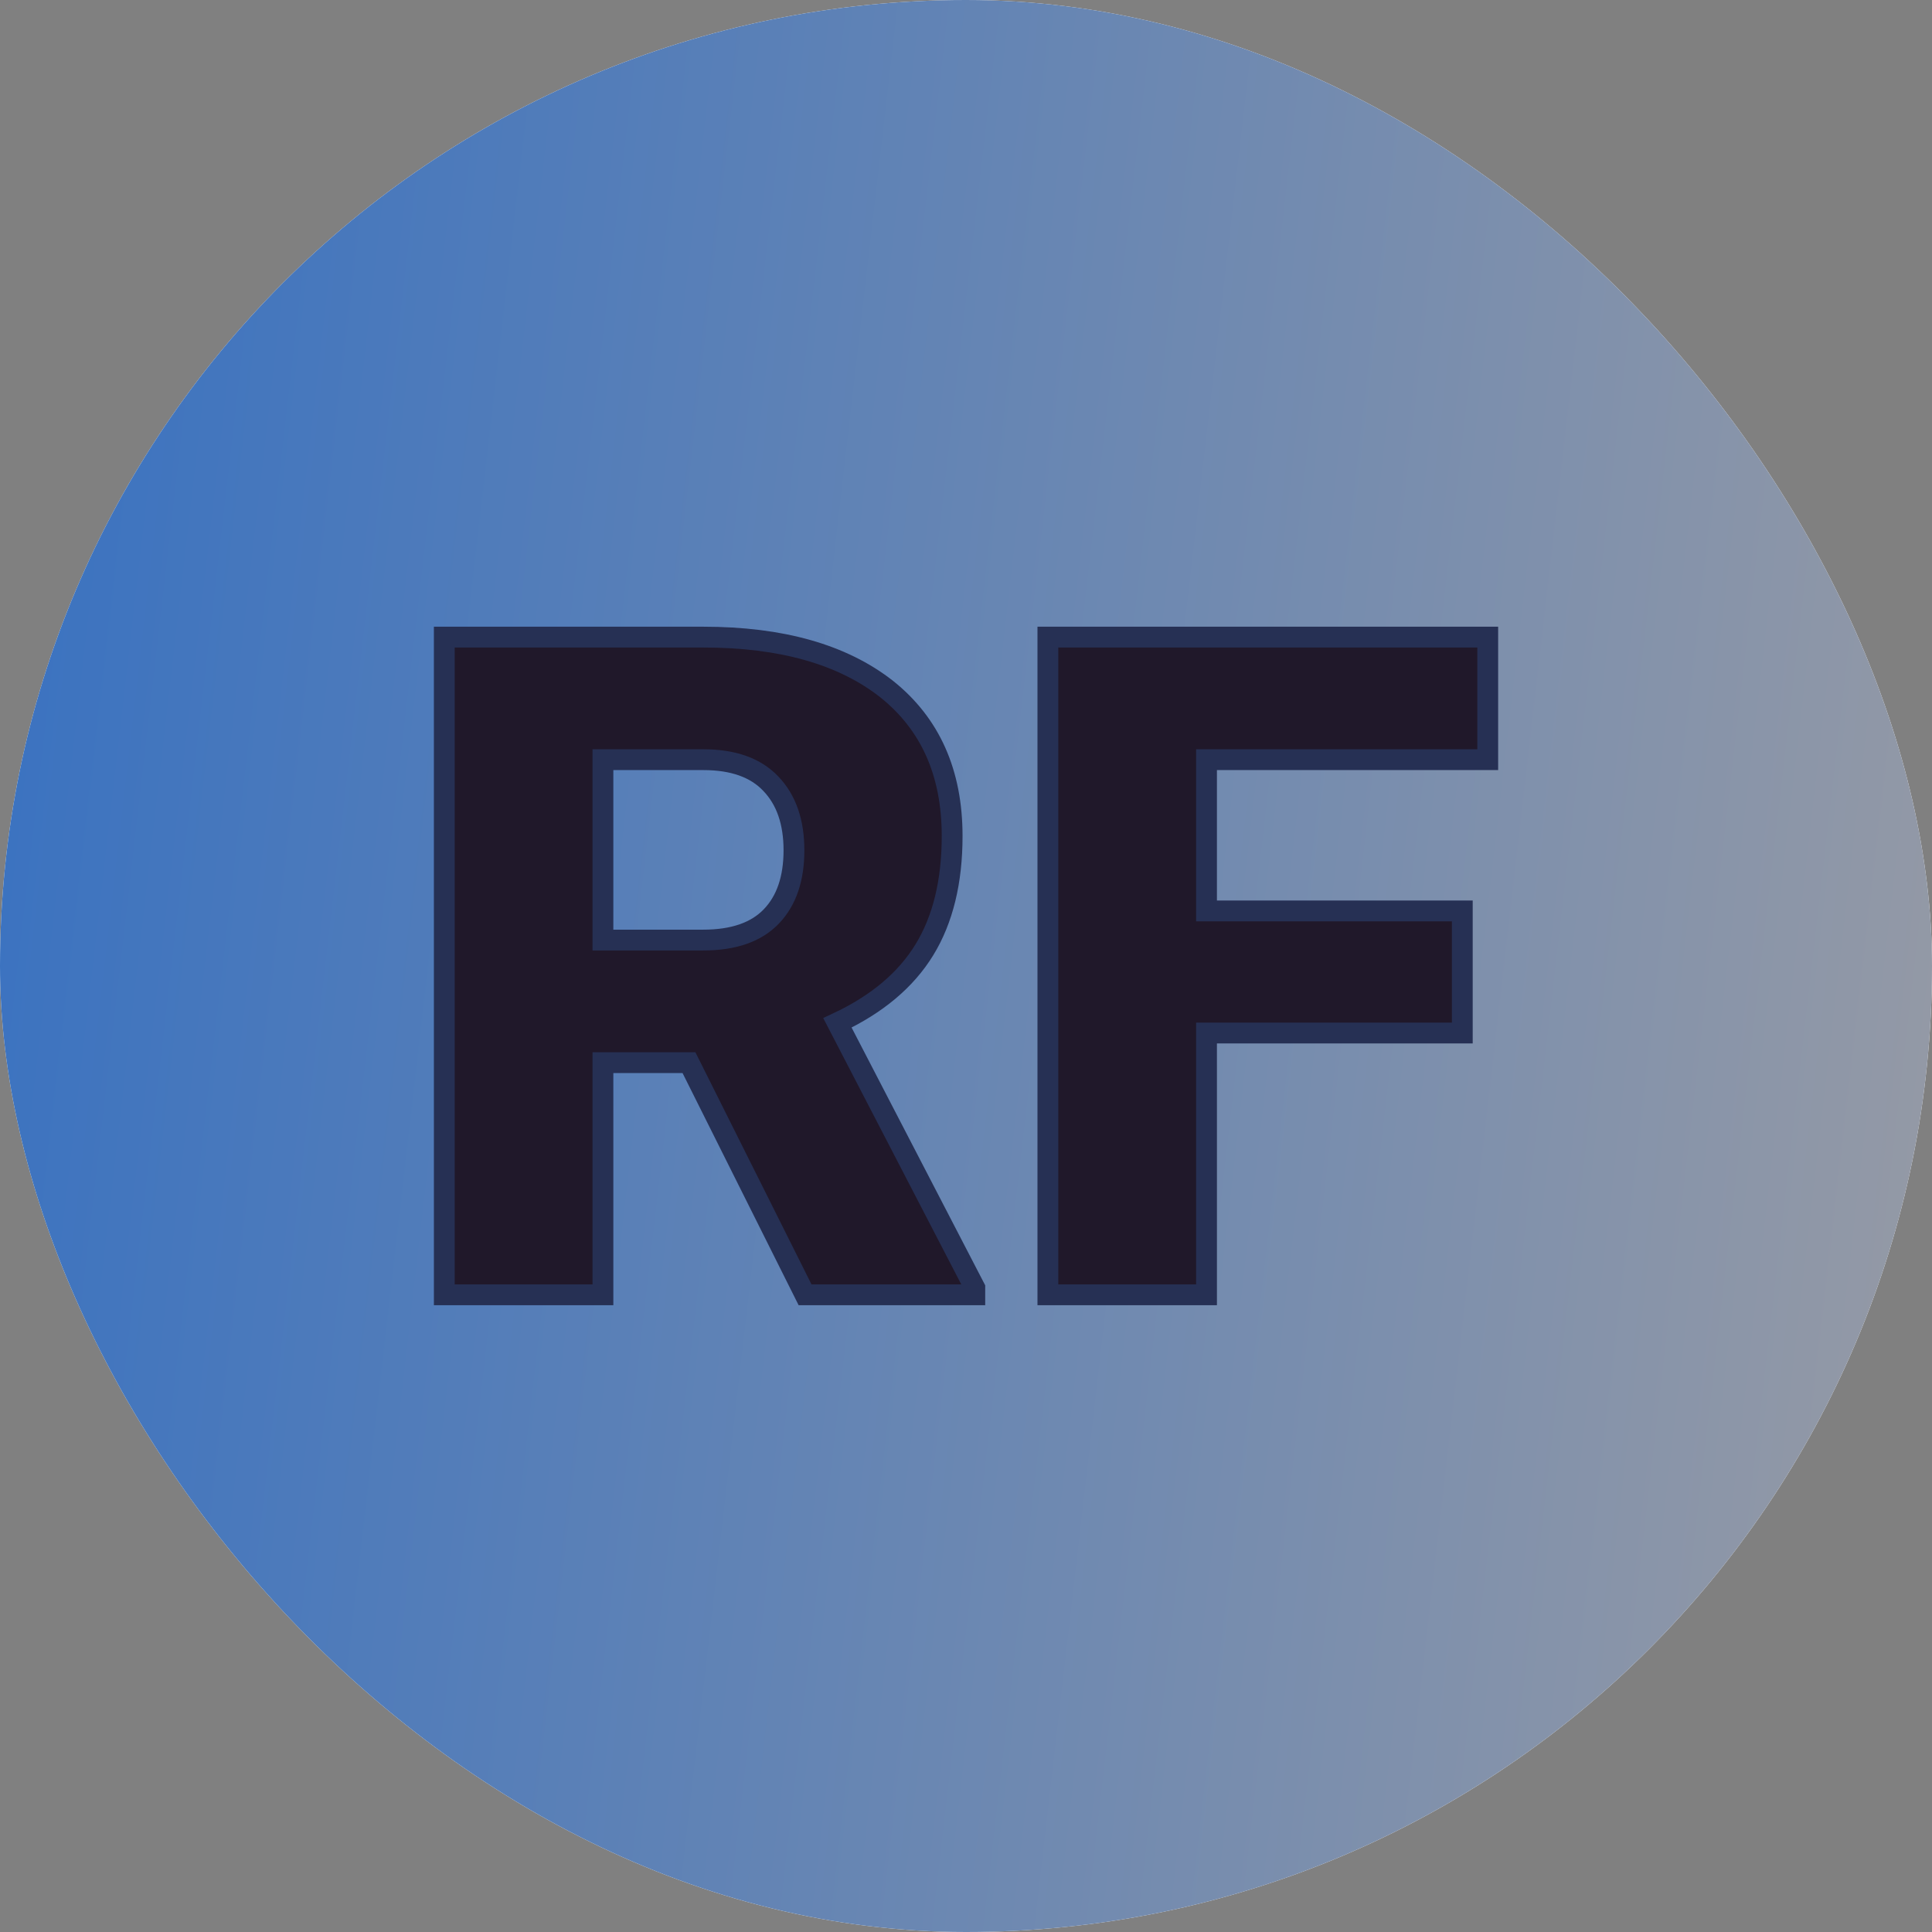
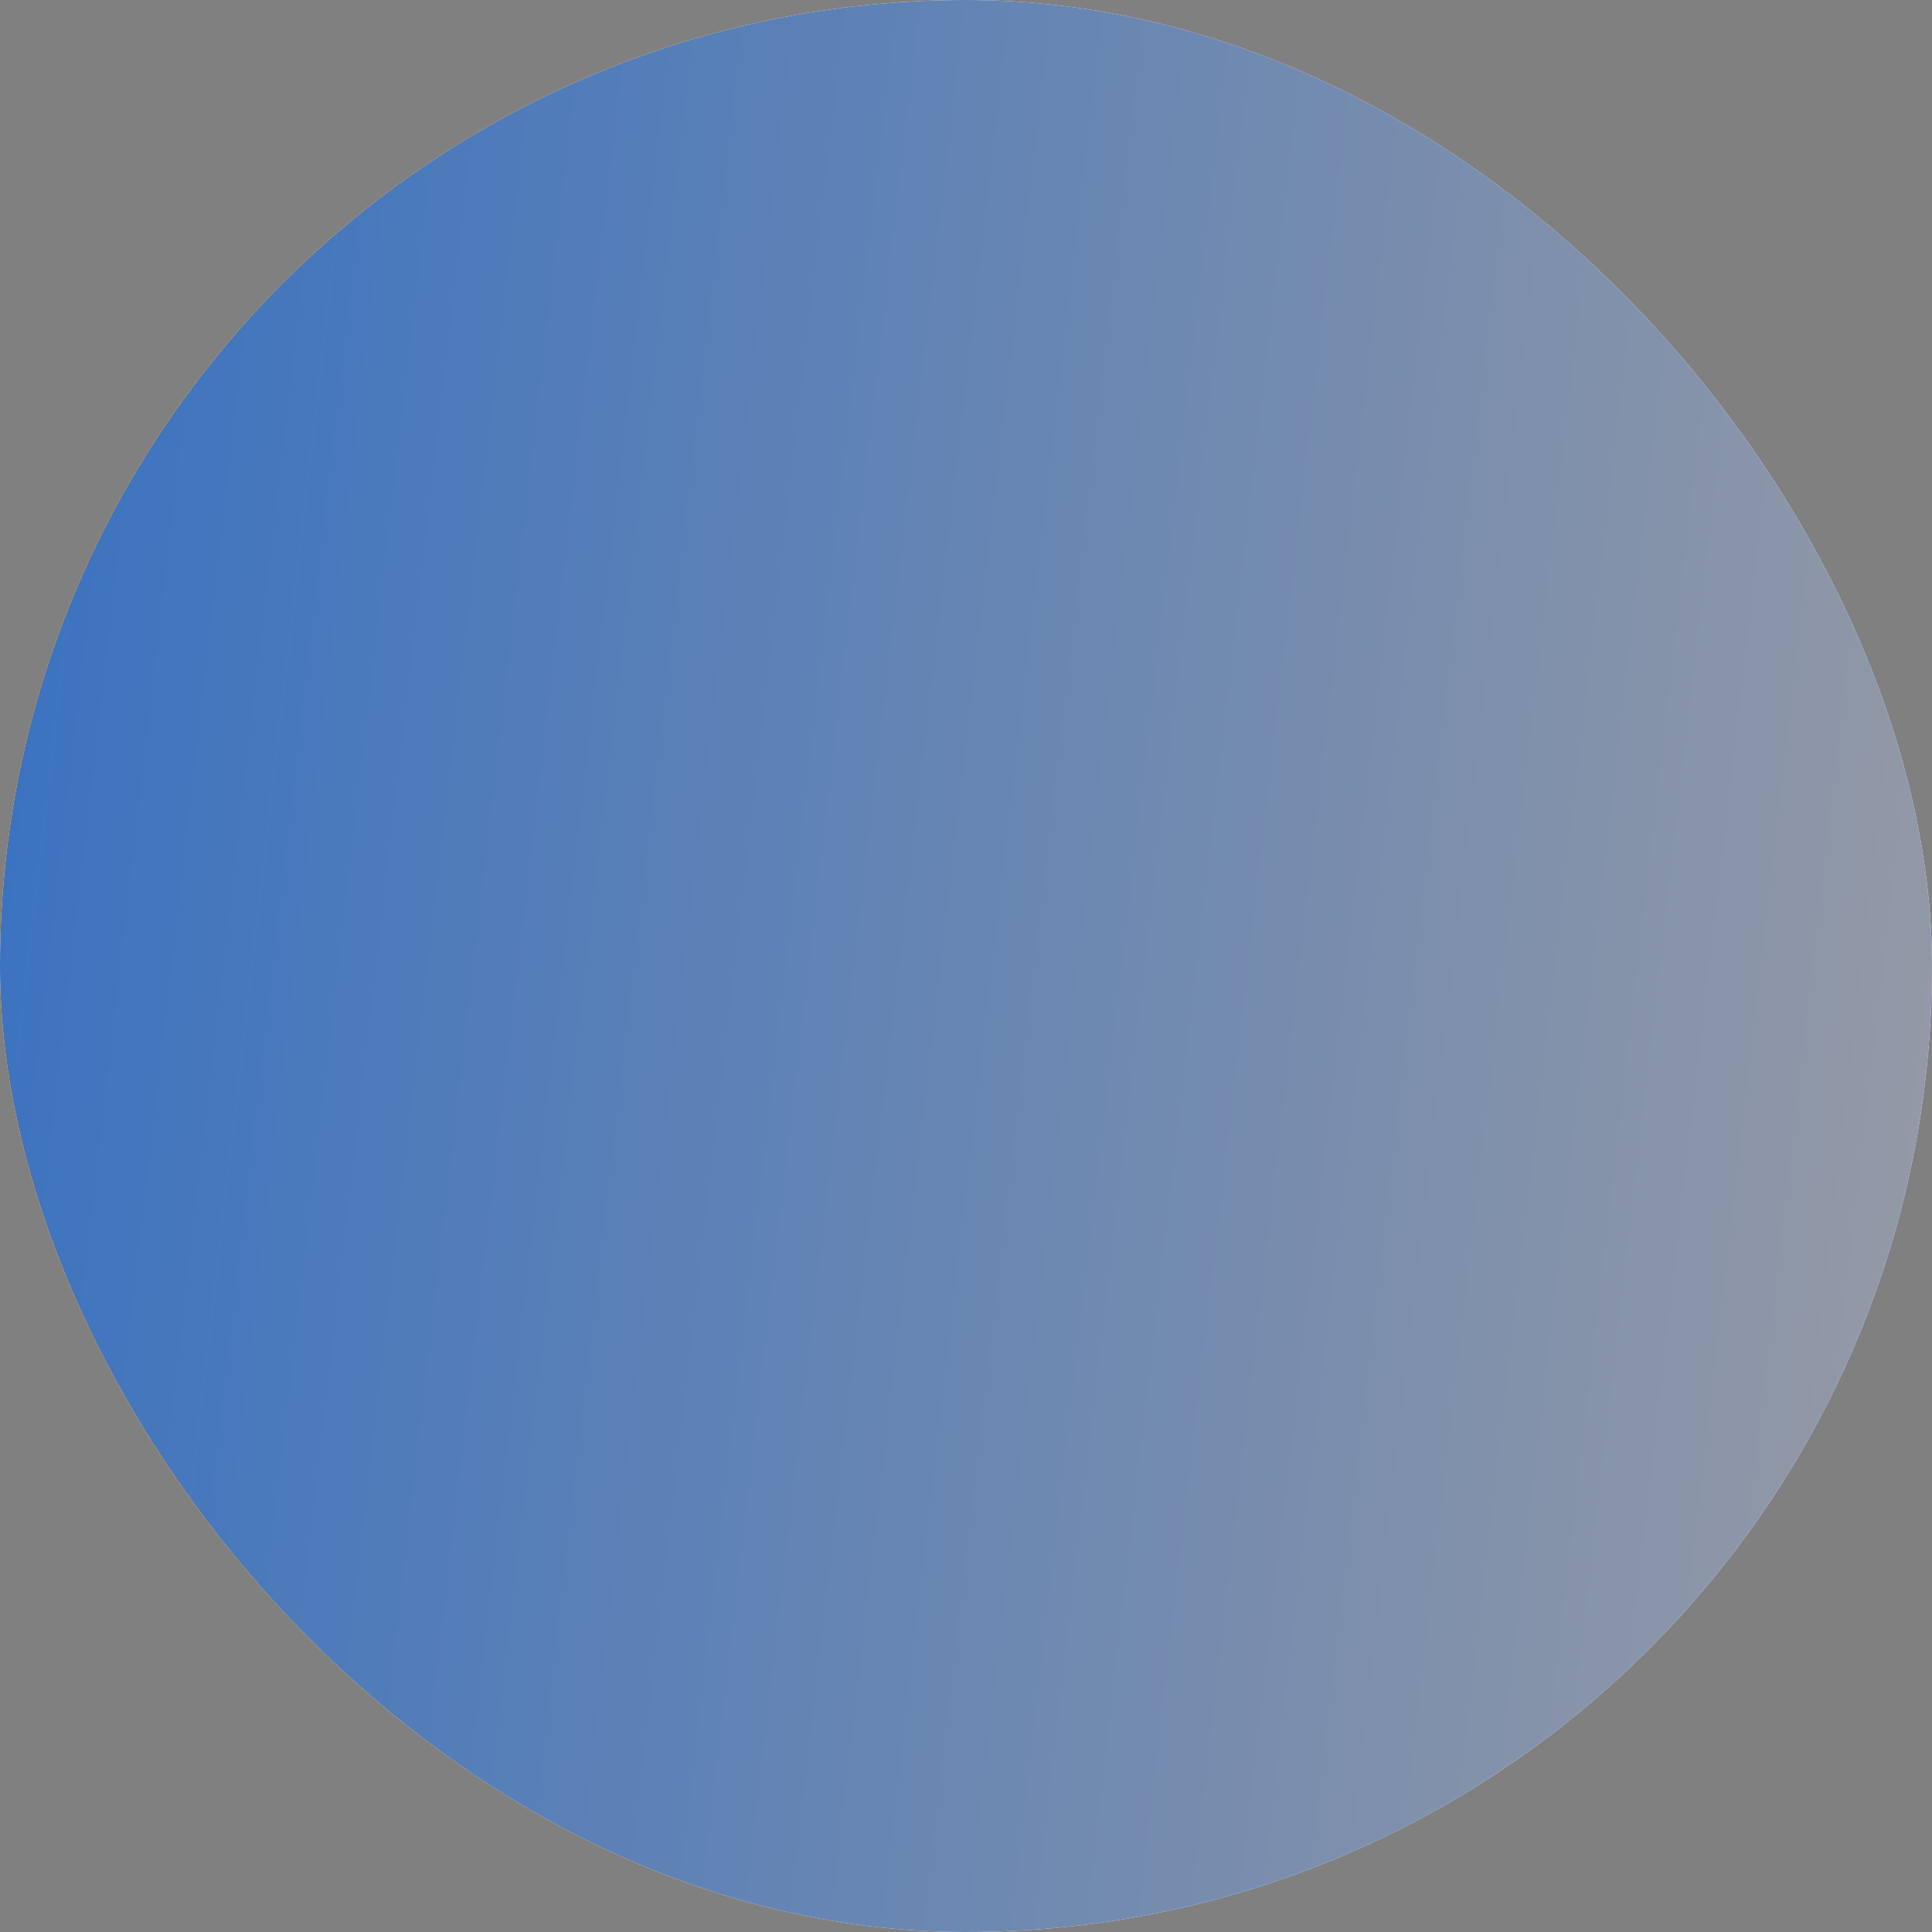
<svg xmlns="http://www.w3.org/2000/svg" version="1.1" width="1000" height="1000">
  <rect width="100%" height="100%" fill="#808080" stroke="none" />
  <g clip-path="url(#SvgjsClipPath1319)">
    <rect width="1000" height="1000" fill="#ffffff" />
    <g transform="matrix(5,0,0,5,0,0)">
      <svg version="1.1" width="200" height="200">
        <svg version="1.1" viewBox="0 0 200 200">
          <rect width="200" height="200" fill="url('#gradient')" />
          <defs>
            <linearGradient id="gradient" gradientTransform="rotate(6 0.5 0.5)">
              <stop offset="0%" stop-color="#3c73c0" />
              <stop offset="100%" stop-color="#9399a6" />
            </linearGradient>
            <clipPath id="SvgjsClipPath1319">
              <rect width="1000" height="1000" x="0" y="0" rx="500" ry="500" />
            </clipPath>
          </defs>
          <g>
            <g fill="#20182a" transform="matrix(4.788,0,0,4.788,40.87,134.039)" stroke="#263054" stroke-width="0.45">
-               <path d="M8.87 0L6.36-5.02L4.50-5.02L4.50 0L1.07 0L1.07-14.22L6.67-14.22Q9.20-14.22 10.63-13.10Q12.05-11.97 12.05-9.92L12.05-9.92Q12.05-8.44 11.45-7.46Q10.85-6.48 9.57-5.88L9.57-5.88L12.54-0.15L12.54 0L8.87 0ZM4.50-11.57L4.50-7.67L6.67-7.67Q7.65-7.67 8.14-8.18Q8.63-8.69 8.63-9.61Q8.63-10.53 8.13-11.05Q7.64-11.57 6.67-11.57L6.67-11.57L4.50-11.57ZM23.08-8.30L23.08-5.66L17.55-5.66L17.55 0L14.12 0L14.12-14.22L23.63-14.22L23.63-11.57L17.55-11.57L17.55-8.30L23.08-8.30Z" />
-             </g>
+               </g>
          </g>
        </svg>
      </svg>
    </g>
  </g>
</svg>